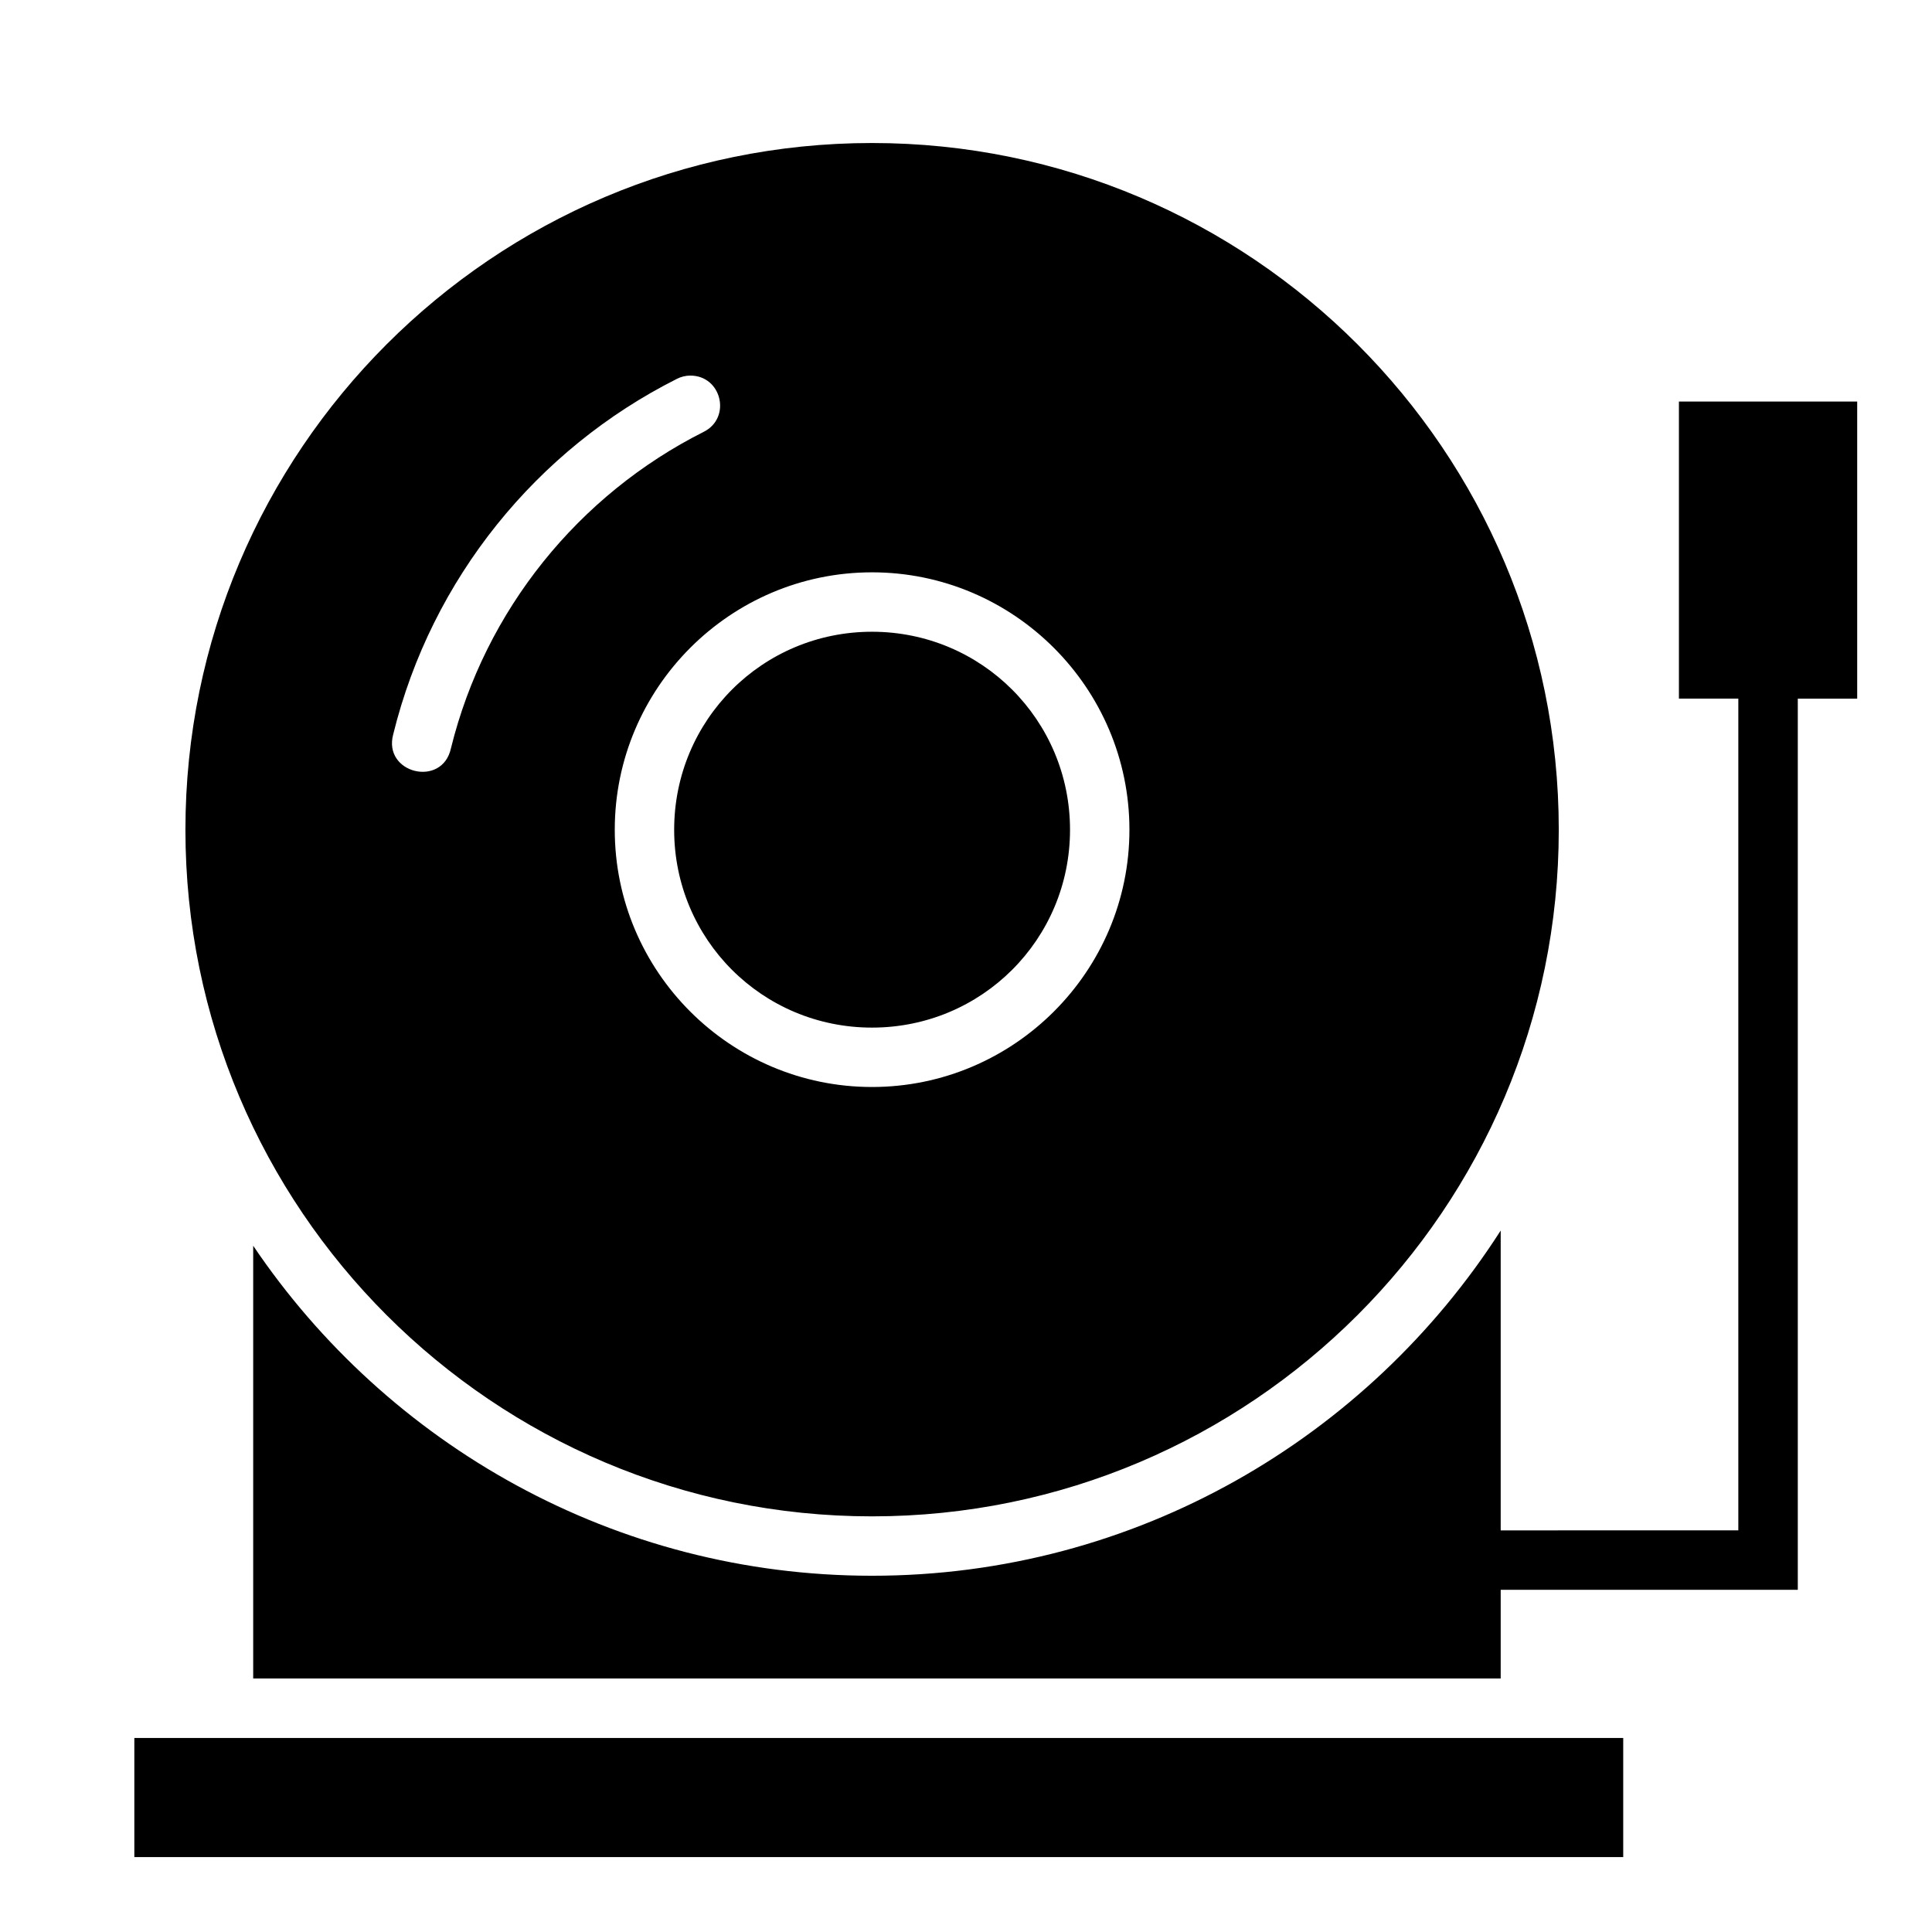
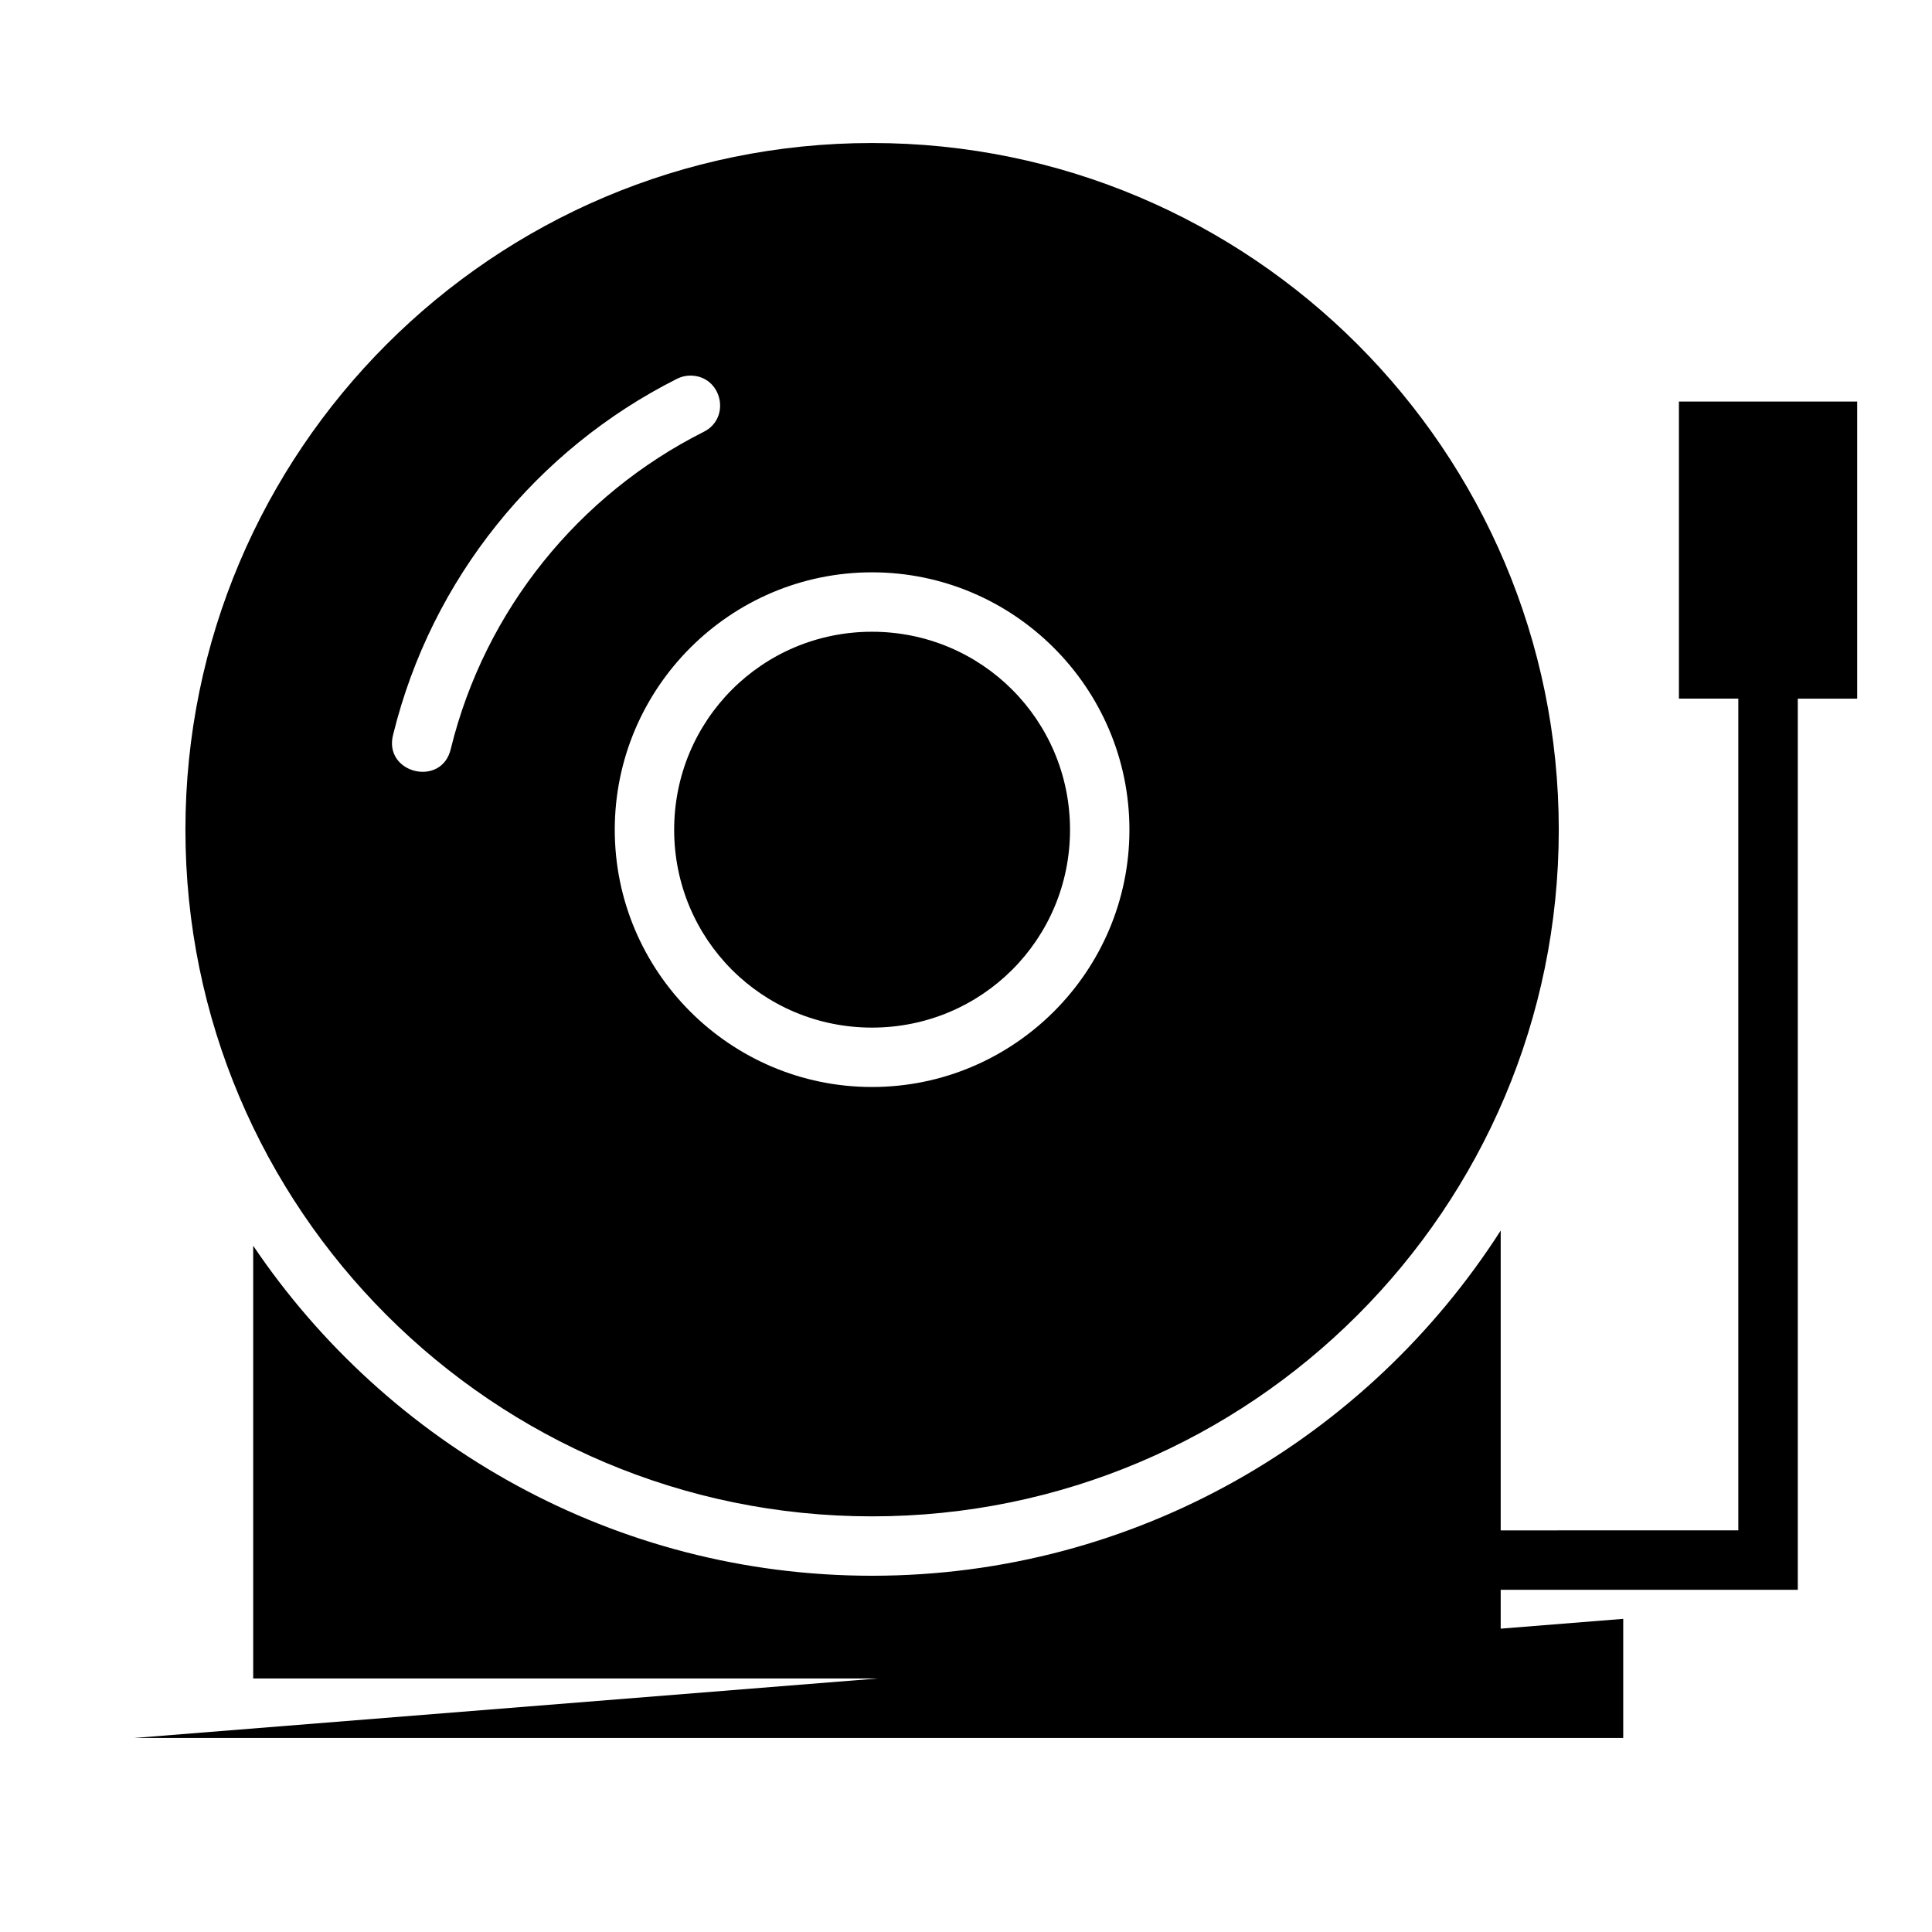
<svg xmlns="http://www.w3.org/2000/svg" fill="#000000" width="800px" height="800px" version="1.1" viewBox="144 144 512 512">
-   <path d="m375.09 181.9c-100.41 0-181.95 81.59-181.95 182s81.543 181.95 181.95 181.95 182-81.543 182-181.95-81.59-182-182-182zm-48.199 61.637c8.359-0.059 11.043 11.223 3.551 14.93-33.02 16.625-57.906 47.16-66.941 83.855-2.305 10.527-18.137 6.625-15.281-3.766 10.156-41.234 38.047-75.465 75.137-94.141 1.094-0.566 2.305-0.867 3.535-0.879zm262.04 6.871v78.734h15.742v220.42l-62.973 0.004v-79.457c-35.195 54.934-96.746 91.48-166.61 91.48-68.152 0-128.43-34.75-163.99-87.453v114.68h330.6v-23.508h78.734v-236.16h15.742v-78.734zm-213.84 45.266c37.574 0 68.219 30.645 68.219 68.219s-30.645 68.172-68.219 68.172c-37.574 0-68.172-30.598-68.172-68.172s30.598-68.219 68.172-68.219zm0 15.746c-29.066 0-52.43 23.41-52.43 52.477 0 29.066 23.363 52.43 52.43 52.43s52.477-23.363 52.477-52.43c0-29.066-23.41-52.477-52.477-52.477zm-195.49 293.16v31.566h394.57v-31.566z" />
+   <path d="m375.09 181.9c-100.41 0-181.95 81.59-181.95 182s81.543 181.95 181.95 181.95 182-81.543 182-181.95-81.59-182-182-182zm-48.199 61.637c8.359-0.059 11.043 11.223 3.551 14.93-33.02 16.625-57.906 47.16-66.941 83.855-2.305 10.527-18.137 6.625-15.281-3.766 10.156-41.234 38.047-75.465 75.137-94.141 1.094-0.566 2.305-0.867 3.535-0.879zm262.04 6.871v78.734h15.742v220.42l-62.973 0.004v-79.457c-35.195 54.934-96.746 91.48-166.61 91.48-68.152 0-128.43-34.75-163.99-87.453v114.68h330.6v-23.508h78.734v-236.16h15.742v-78.734zm-213.84 45.266c37.574 0 68.219 30.645 68.219 68.219s-30.645 68.172-68.219 68.172c-37.574 0-68.172-30.598-68.172-68.172s30.598-68.219 68.172-68.219zm0 15.746c-29.066 0-52.43 23.41-52.43 52.477 0 29.066 23.363 52.43 52.43 52.43s52.477-23.363 52.477-52.43c0-29.066-23.41-52.477-52.477-52.477zm-195.49 293.16h394.57v-31.566z" />
</svg>